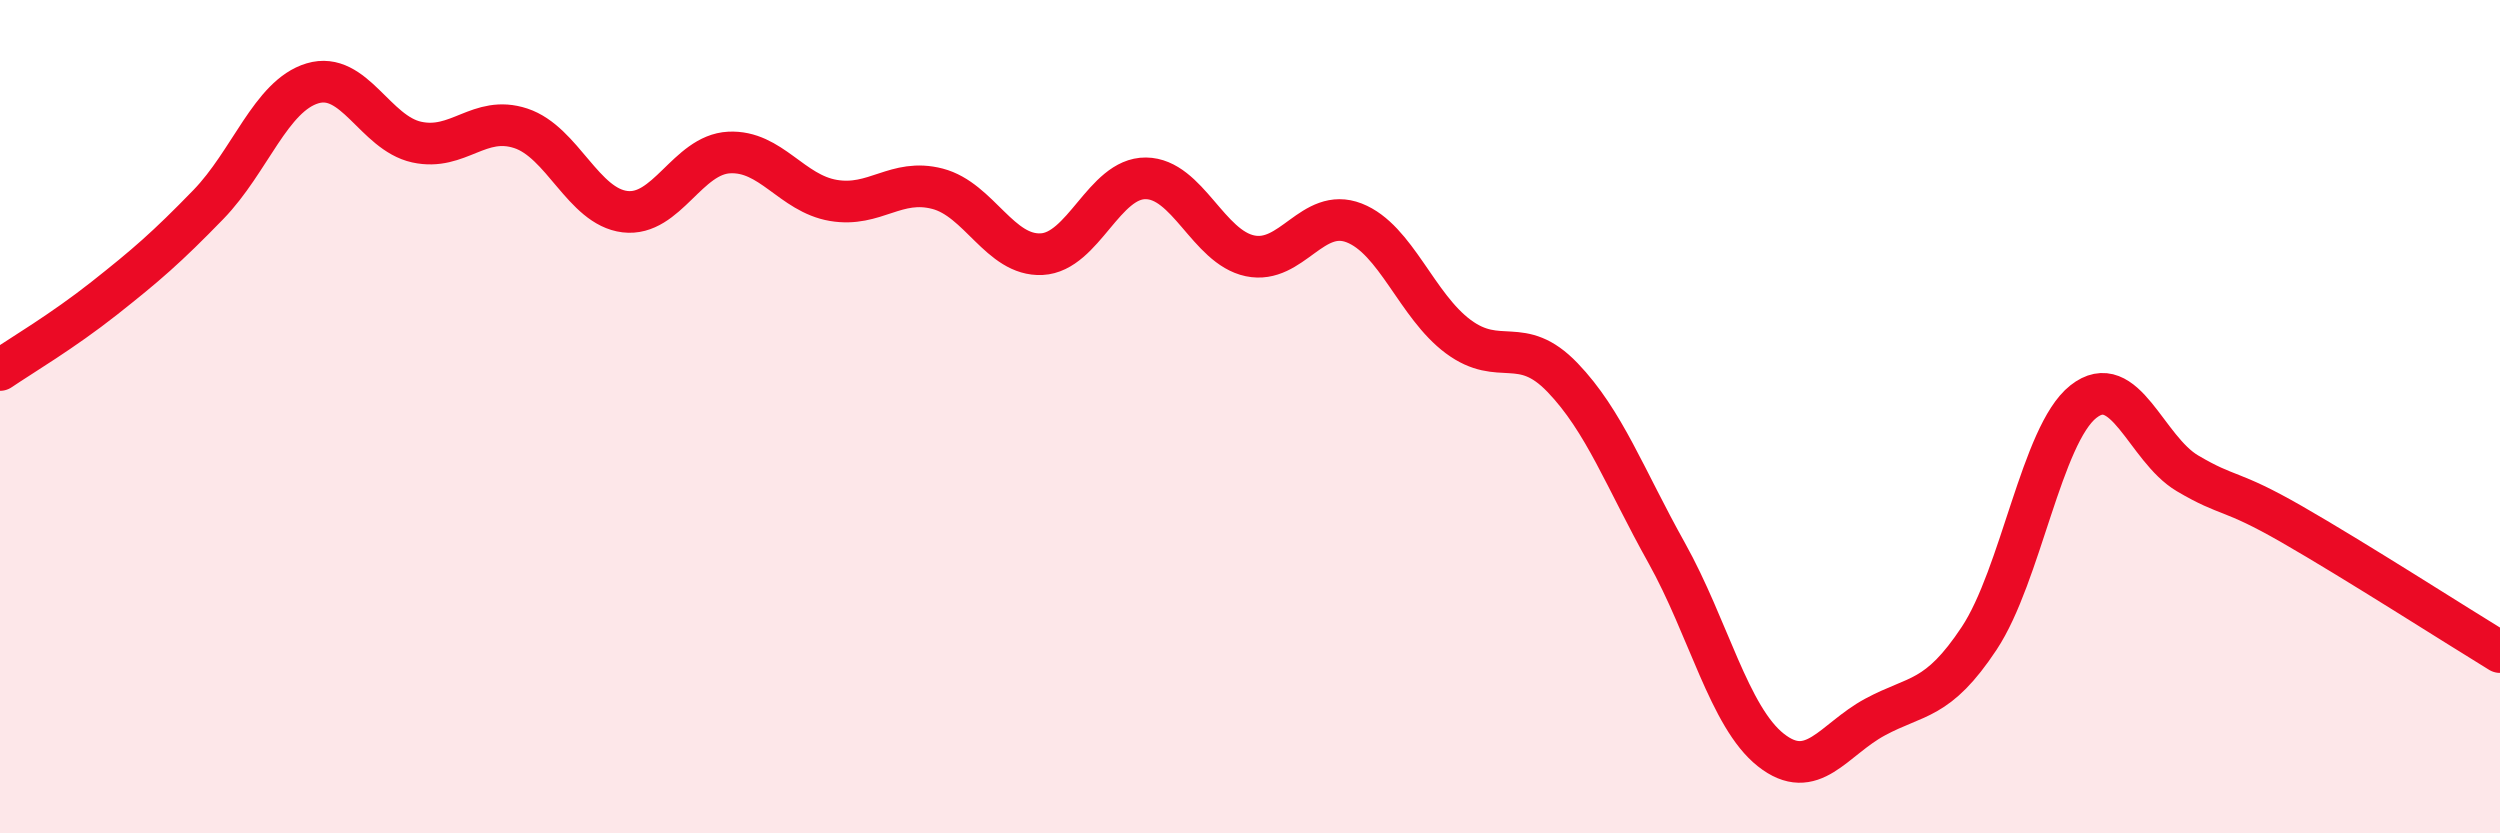
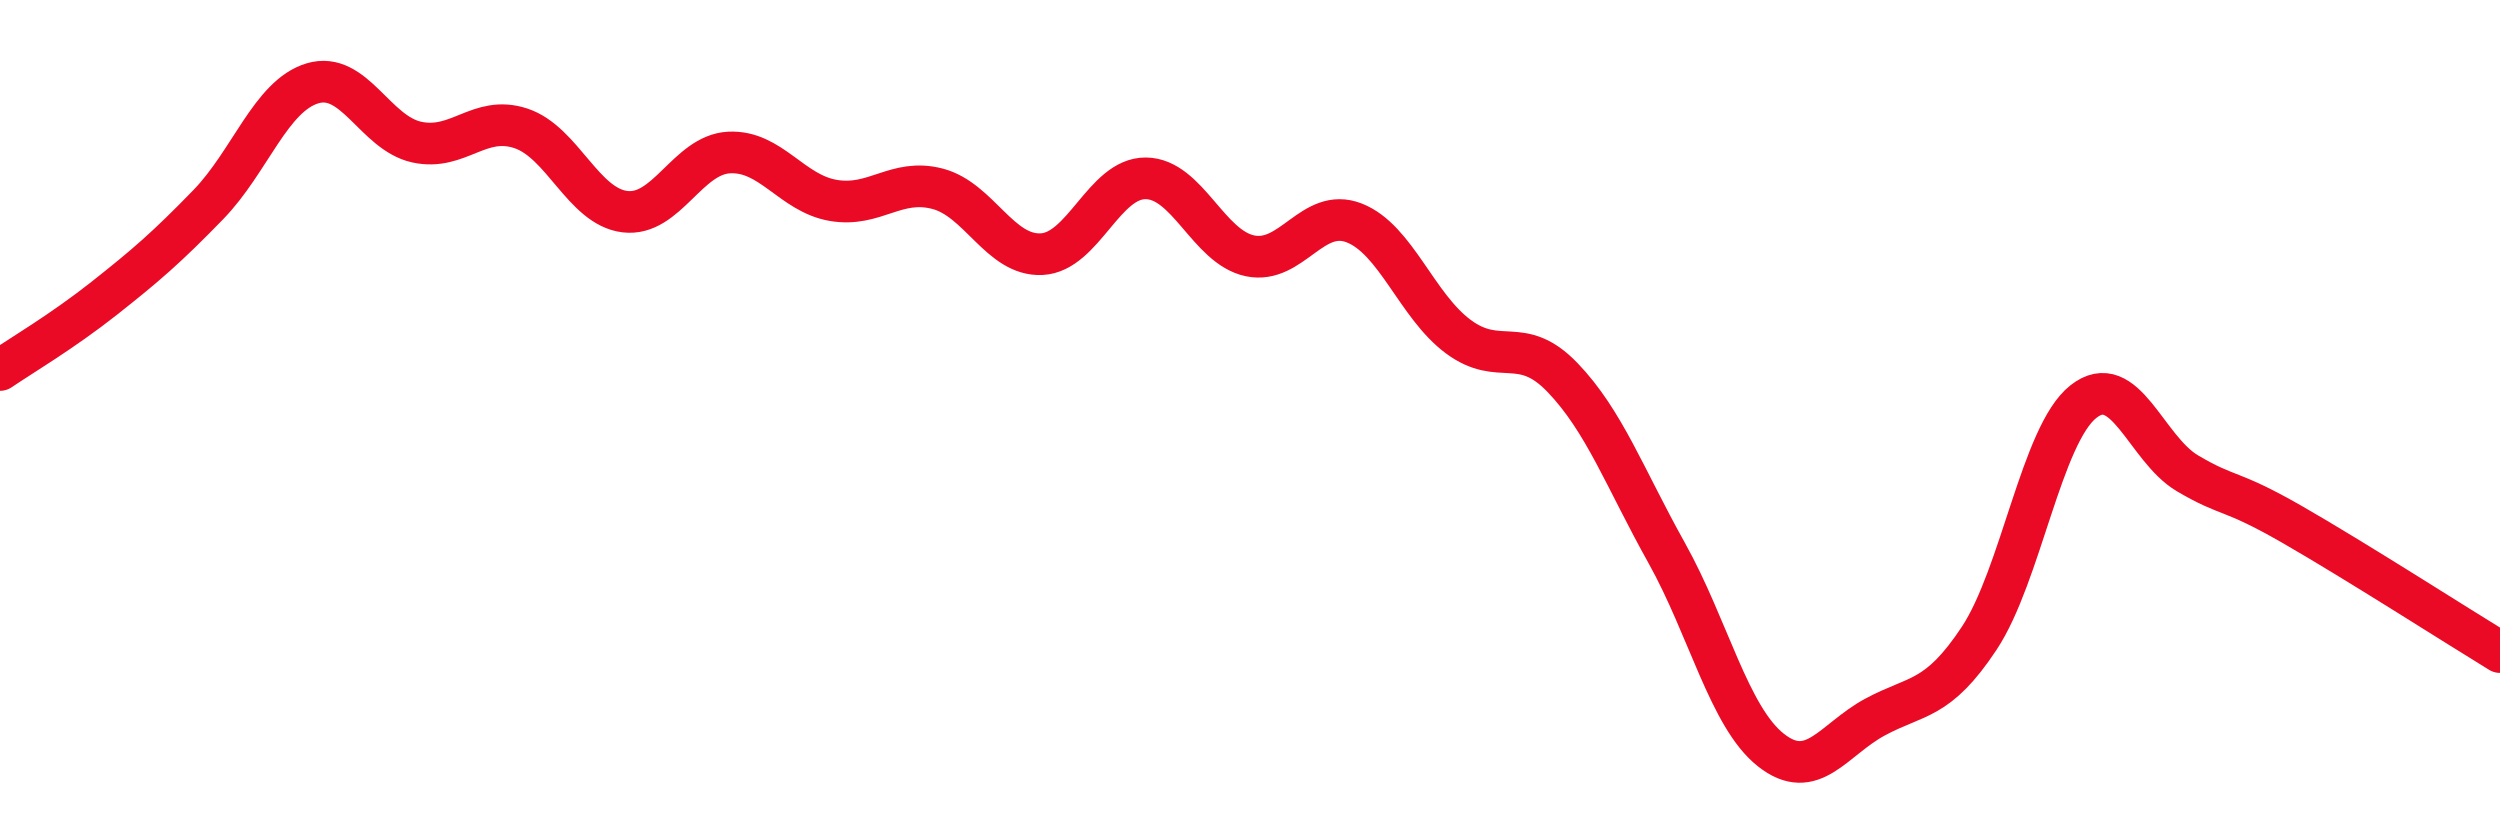
<svg xmlns="http://www.w3.org/2000/svg" width="60" height="20" viewBox="0 0 60 20">
-   <path d="M 0,8.88 C 0.5,8.54 1.5,7.95 2.5,7.16 C 3.5,6.37 4,5.94 5,4.91 C 6,3.88 6.5,2.3 7.5,2 C 8.5,1.7 9,3.19 10,3.41 C 11,3.63 11.5,2.75 12.5,3.08 C 13.5,3.41 14,4.96 15,5.08 C 16,5.2 16.5,3.71 17.5,3.66 C 18.5,3.61 19,4.64 20,4.81 C 21,4.98 21.5,4.27 22.5,4.53 C 23.5,4.79 24,6.15 25,6.1 C 26,6.05 26.5,4.27 27.5,4.28 C 28.5,4.29 29,5.93 30,6.14 C 31,6.35 31.5,4.96 32.5,5.35 C 33.5,5.74 34,7.34 35,8.08 C 36,8.82 36.5,8.02 37.5,9.06 C 38.5,10.1 39,11.48 40,13.27 C 41,15.06 41.5,17.21 42.5,18 C 43.5,18.79 44,17.75 45,17.21 C 46,16.67 46.5,16.83 47.5,15.32 C 48.5,13.81 49,10.43 50,9.64 C 51,8.85 51.5,10.77 52.5,11.36 C 53.5,11.95 53.5,11.72 55,12.58 C 56.5,13.44 59,15.04 60,15.65L60 20L0 20Z" fill="#EB0A25" opacity="0.1" stroke-linecap="round" stroke-linejoin="round" />
  <path d="M 0,8.88 C 0.5,8.54 1.5,7.95 2.5,7.16 C 3.5,6.37 4,5.94 5,4.91 C 6,3.88 6.5,2.3 7.5,2 C 8.5,1.7 9,3.19 10,3.41 C 11,3.63 11.5,2.75 12.5,3.08 C 13.5,3.41 14,4.96 15,5.08 C 16,5.2 16.5,3.71 17.5,3.66 C 18.5,3.61 19,4.64 20,4.81 C 21,4.98 21.5,4.27 22.5,4.53 C 23.5,4.79 24,6.15 25,6.1 C 26,6.05 26.5,4.27 27.5,4.28 C 28.5,4.29 29,5.93 30,6.14 C 31,6.35 31.5,4.96 32.5,5.35 C 33.5,5.74 34,7.34 35,8.08 C 36,8.82 36.5,8.02 37.5,9.06 C 38.5,10.1 39,11.48 40,13.27 C 41,15.06 41.5,17.21 42.5,18 C 43.5,18.79 44,17.75 45,17.21 C 46,16.67 46.5,16.83 47.5,15.32 C 48.5,13.81 49,10.43 50,9.64 C 51,8.85 51.5,10.77 52.5,11.36 C 53.5,11.95 53.5,11.72 55,12.58 C 56.5,13.44 59,15.04 60,15.65" stroke="#EB0A25" stroke-width="1" fill="none" stroke-linecap="round" stroke-linejoin="round" />
</svg>